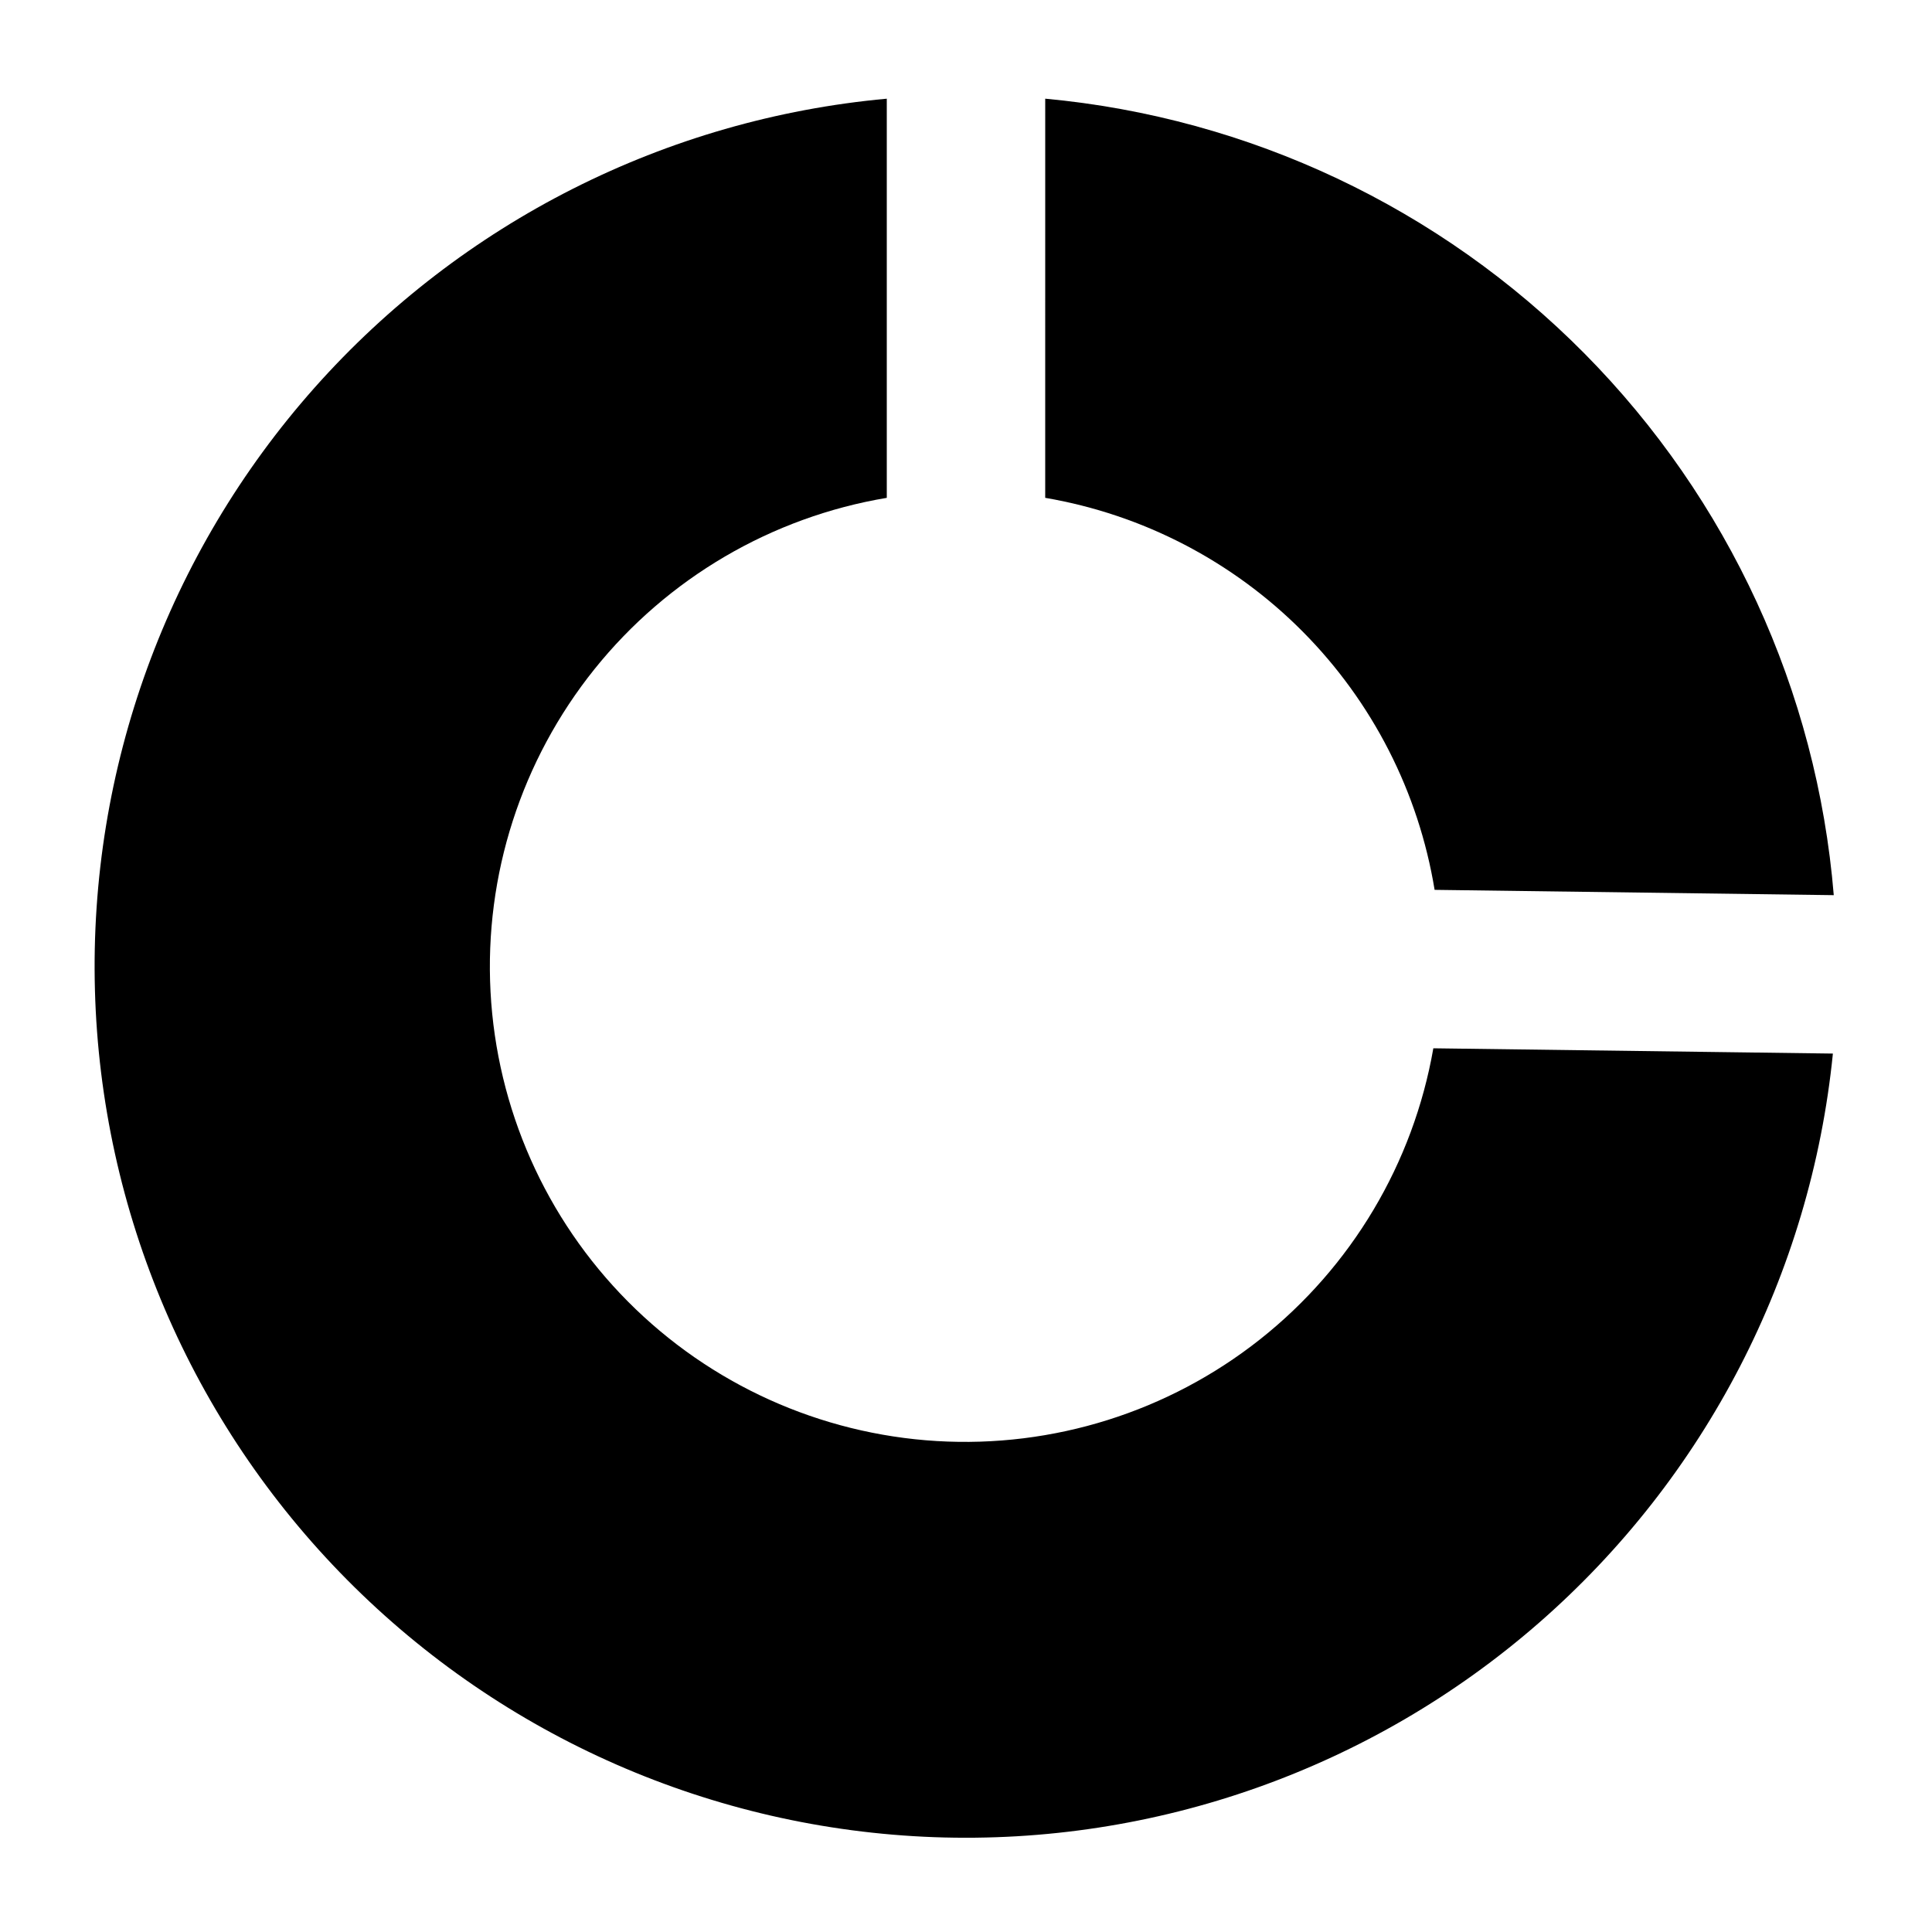
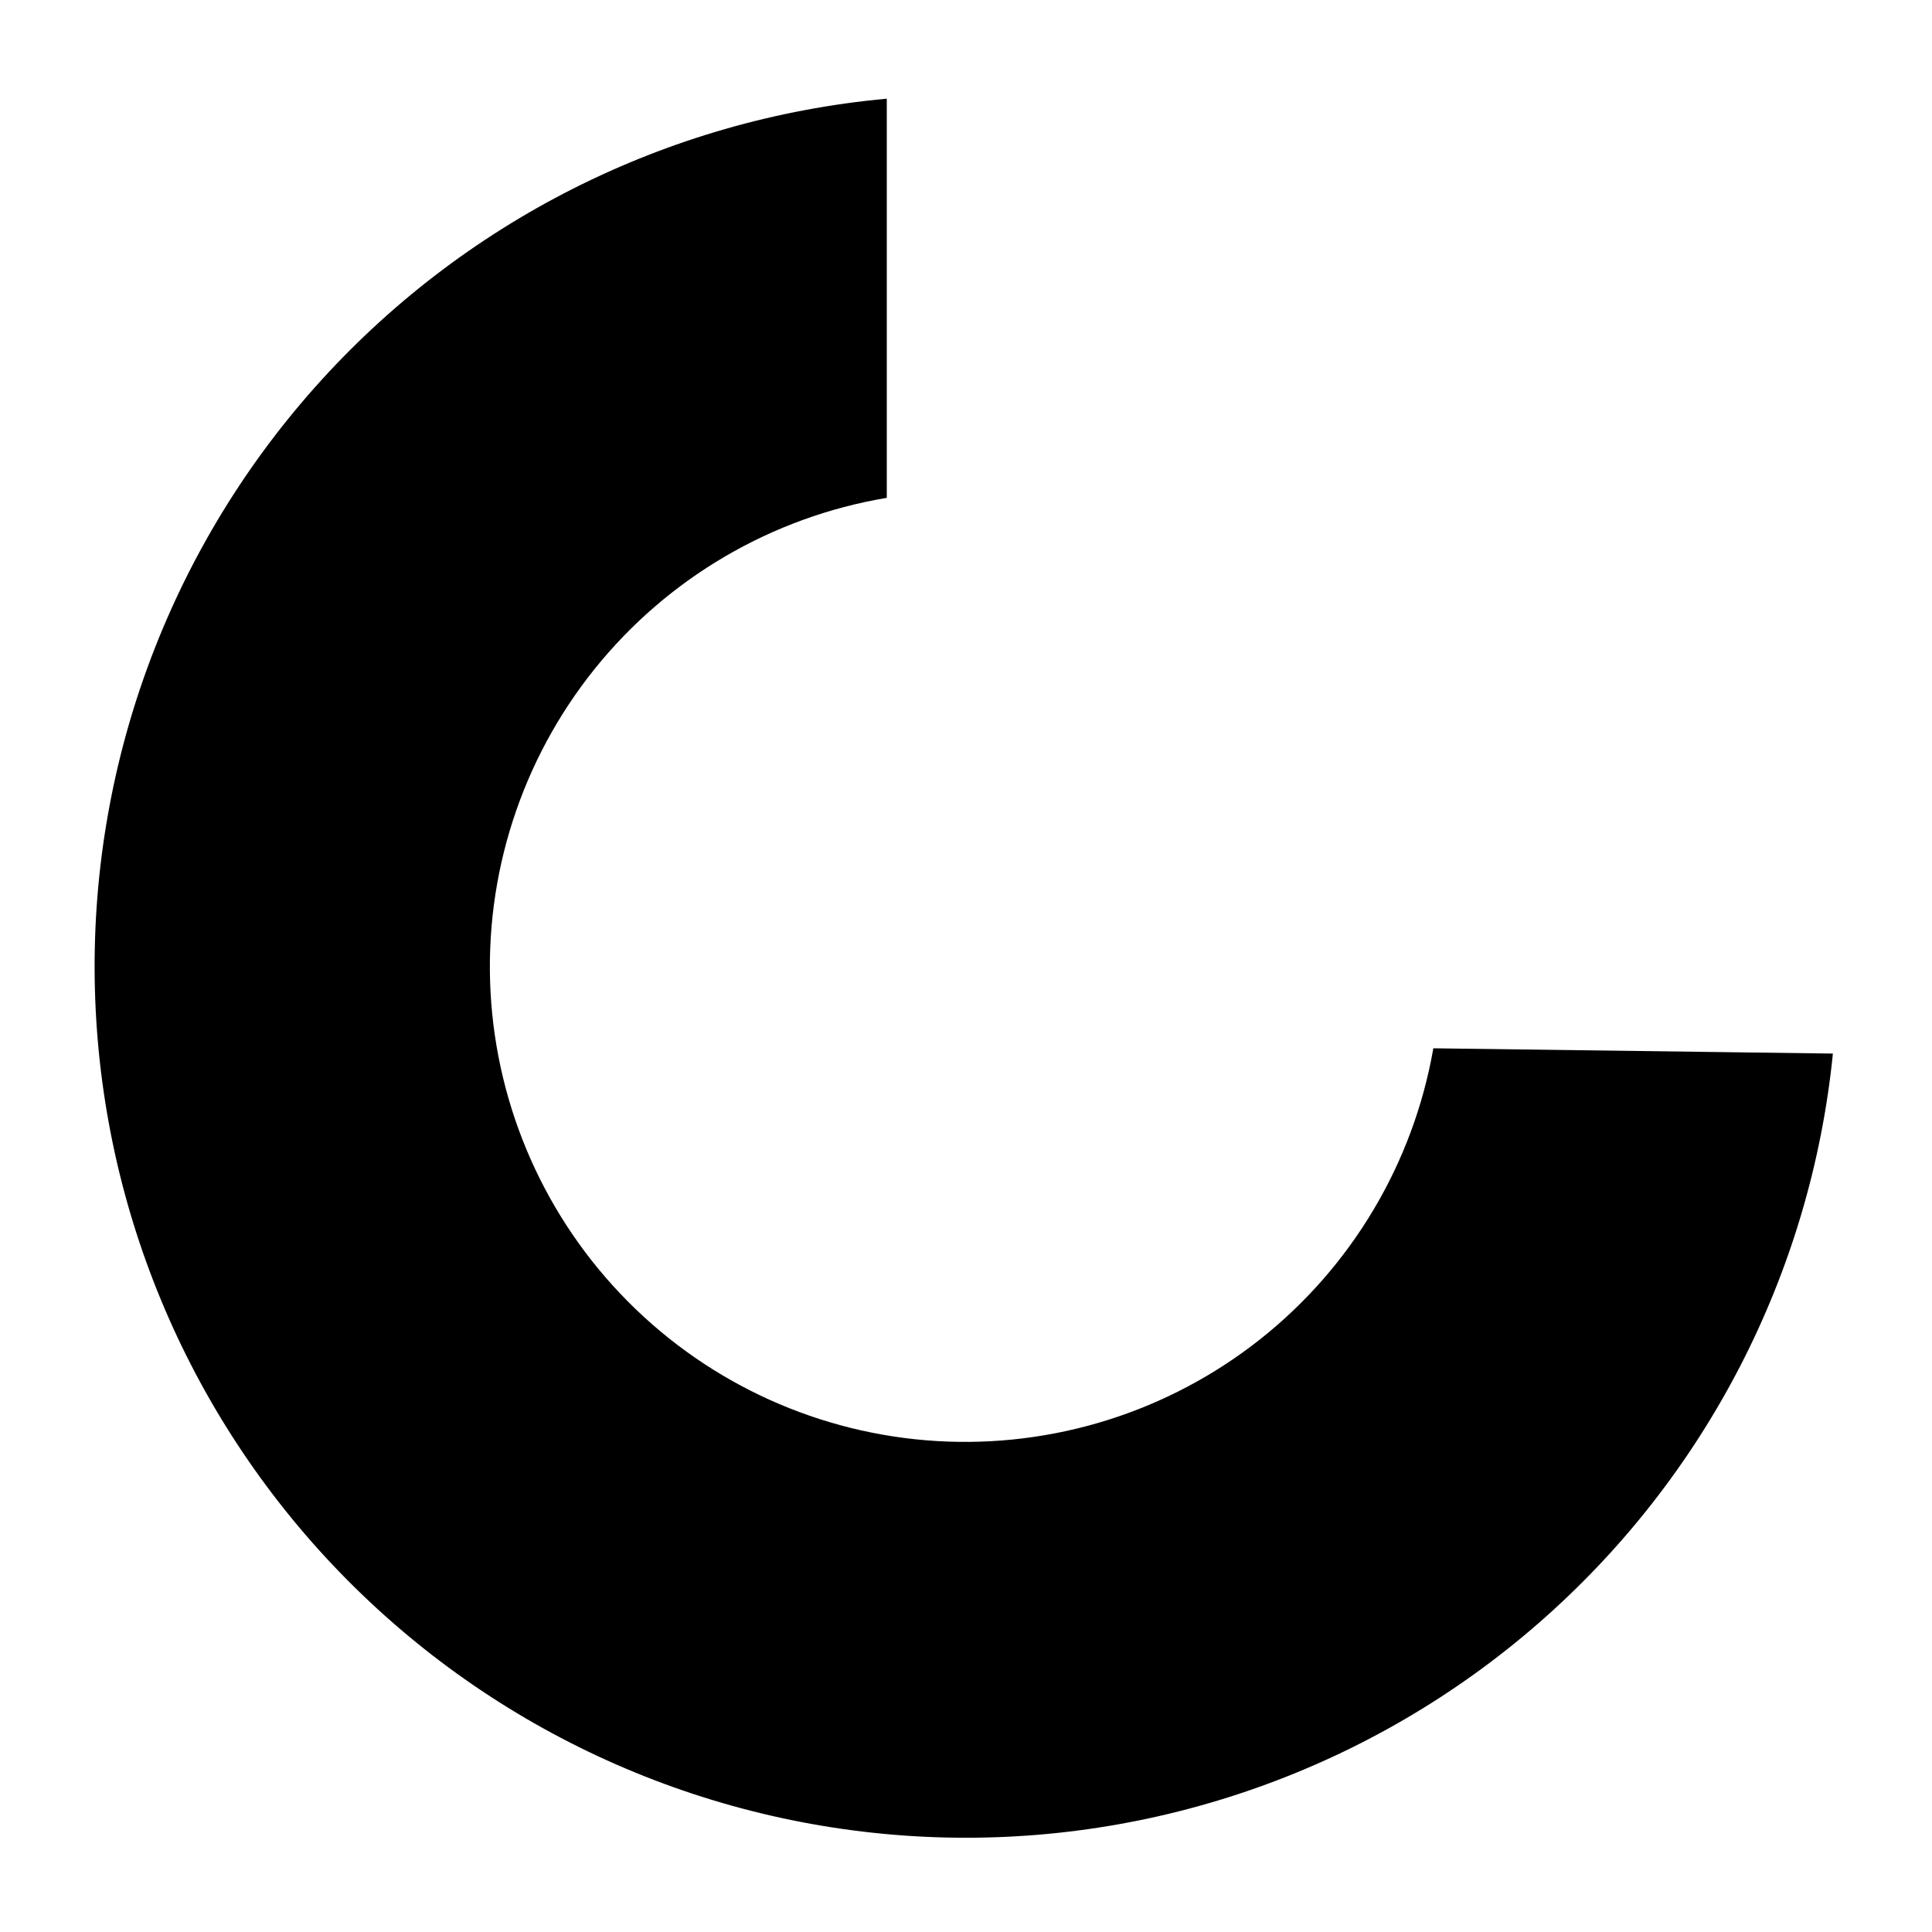
<svg xmlns="http://www.w3.org/2000/svg" fill="#000000" width="800px" height="800px" version="1.1" viewBox="144 144 512 512">
  <g>
-     <path d="m420.99 275.93c25.871 4.422 49.723 16.809 68.223 35.434 18.5 18.621 30.723 42.555 34.973 68.457l105.78 1.406c-4.469-54.133-27.867-104.96-66.082-143.56-38.215-38.602-88.809-62.504-142.89-67.516z" />
    <path d="m523.85 421.81c-5.32 30.492-21.676 57.953-45.953 77.152-24.277 19.195-54.773 28.781-85.668 26.93-30.895-1.855-60.027-15.02-81.832-36.98-21.809-21.961-34.766-51.184-36.402-82.094-1.633-30.906 8.168-61.332 27.535-85.473 19.371-24.141 46.949-40.305 77.477-45.41v-105.78c-58.453 5.332-112.68 32.723-151.66 76.605-38.98 43.887-59.789 100.96-58.188 159.64 1.598 58.676 25.48 114.54 66.793 156.23 41.312 41.695 96.953 66.094 155.61 68.238 58.656 2.141 115.93-18.137 160.17-56.711 44.242-38.574 72.133-92.547 78.004-150.95z" />
  </g>
</svg>